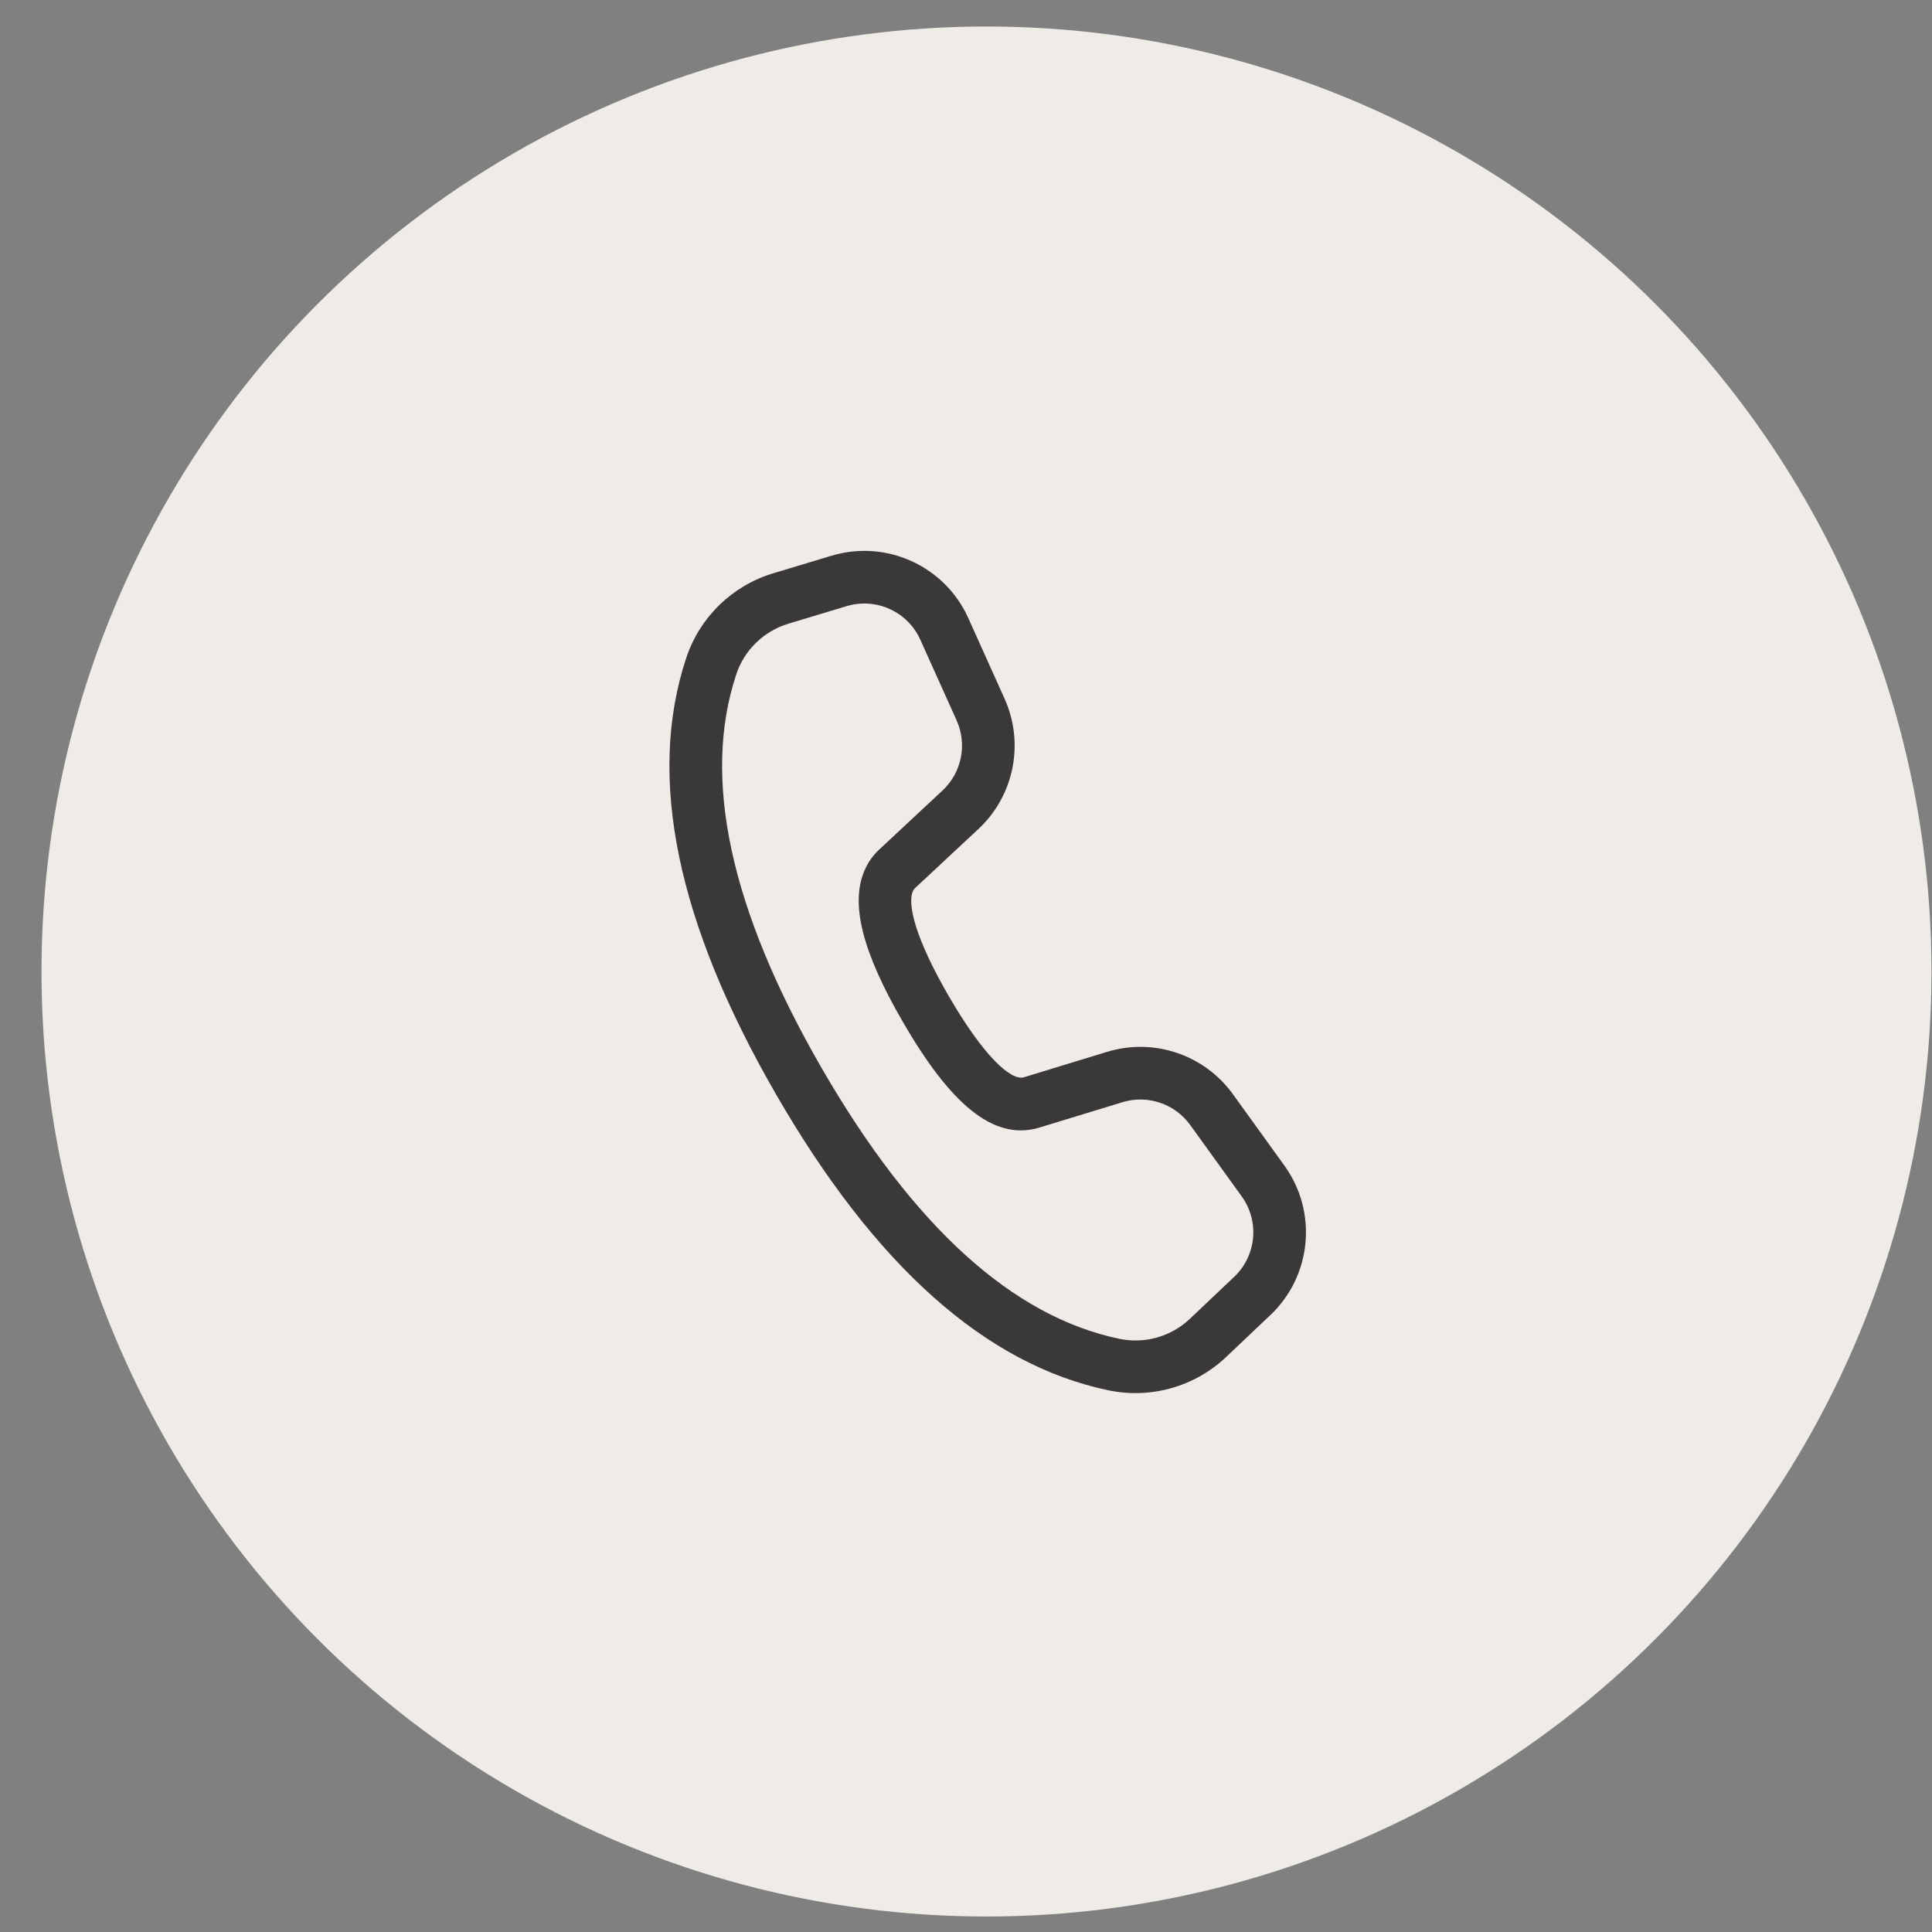
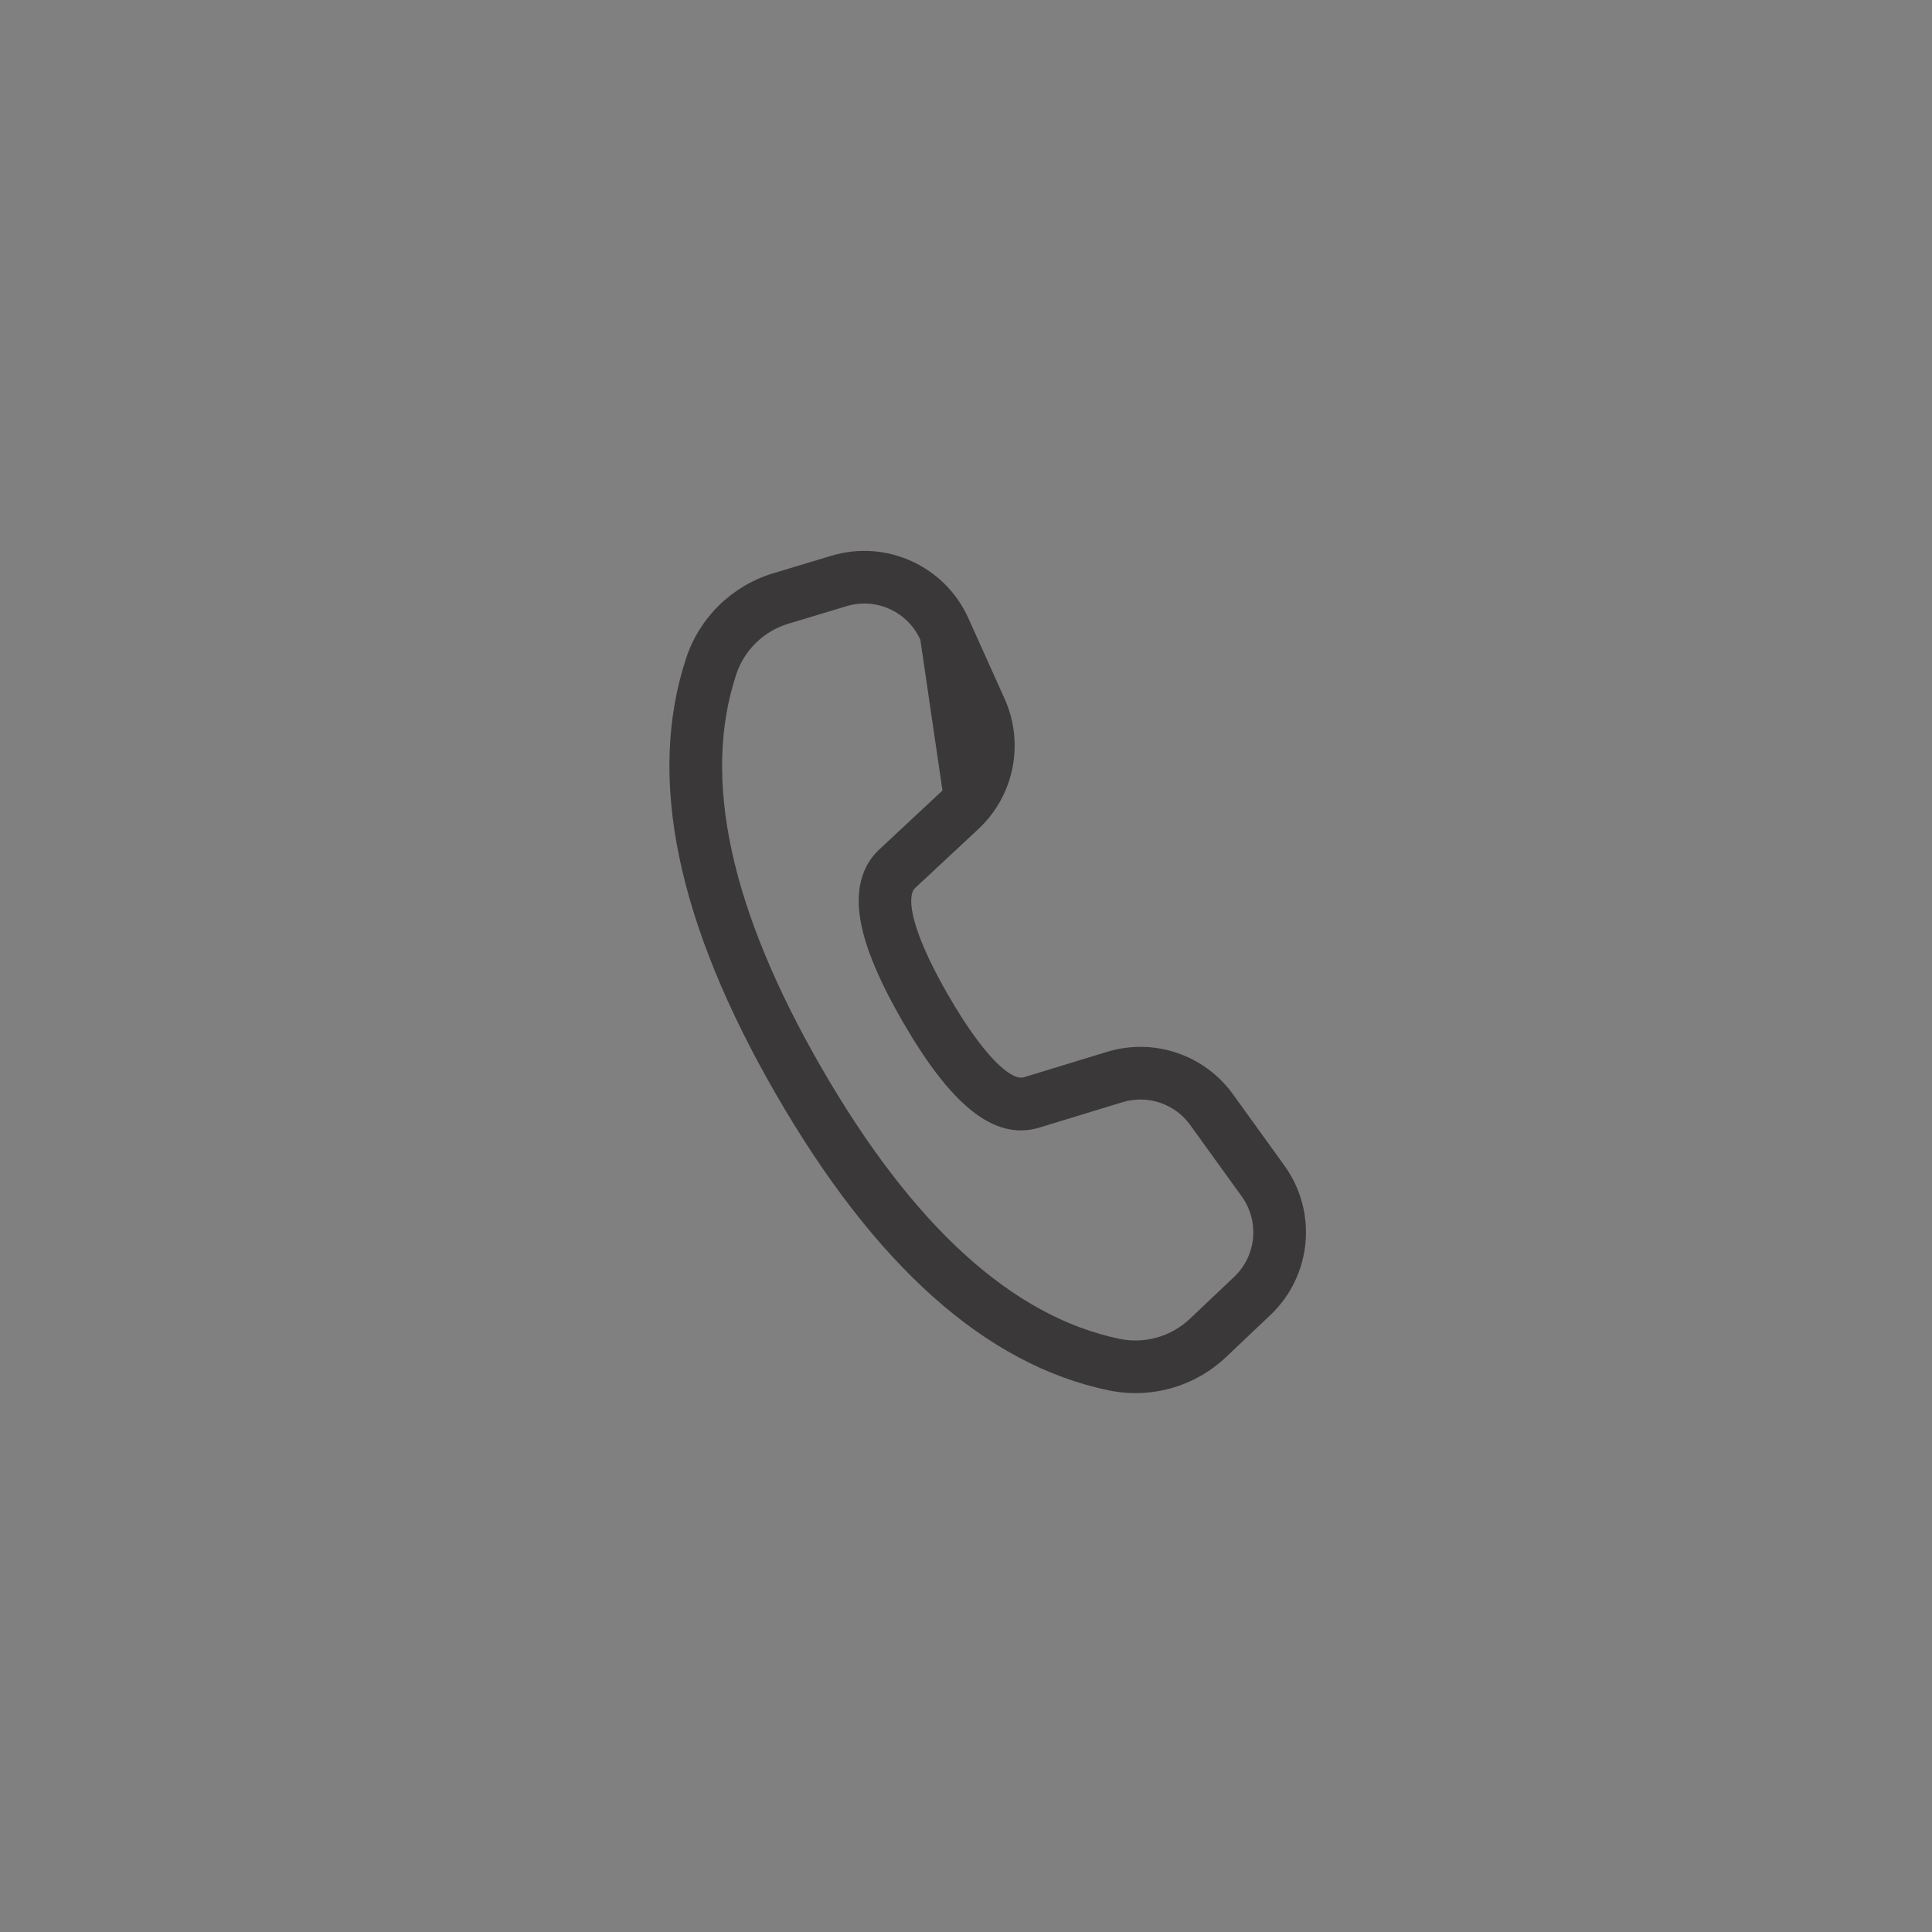
<svg xmlns="http://www.w3.org/2000/svg" width="46" height="46" viewBox="0 0 46 46" fill="none">
  <rect x="0" y="0" width="46" height="46" fill="#808080" stroke="none" />
-   <circle cx="23.488" cy="23.131" r="22.5" fill="#EFECE7" />
-   <path d="M18.409 13.65L19.796 13.232C21.102 12.839 22.497 13.475 23.056 14.719L23.92 16.639C24.396 17.7 24.145 18.946 23.295 19.739L21.787 21.145C21.768 21.163 21.753 21.183 21.742 21.206C21.584 21.529 21.823 22.39 22.575 23.692C23.422 25.159 24.076 25.74 24.379 25.649L26.359 25.044C27.47 24.704 28.675 25.11 29.355 26.052L30.581 27.752C31.377 28.855 31.234 30.377 30.246 31.312L29.192 32.311C28.447 33.016 27.404 33.312 26.399 33.104C23.46 32.493 20.827 30.126 18.478 26.057C16.126 21.984 15.394 18.517 16.339 15.665C16.66 14.697 17.432 13.945 18.409 13.65ZM18.771 14.85C18.184 15.027 17.721 15.478 17.529 16.059C16.715 18.517 17.374 21.638 19.563 25.43C21.751 29.219 24.122 31.35 26.654 31.877C27.257 32.002 27.883 31.824 28.33 31.401L29.384 30.402C29.916 29.898 29.993 29.079 29.564 28.485L28.338 26.785C27.972 26.278 27.324 26.06 26.725 26.243L24.741 26.849C23.643 27.177 22.611 26.261 21.489 24.318C20.54 22.674 20.21 21.485 20.616 20.655C20.694 20.495 20.802 20.35 20.932 20.229L22.44 18.822C22.898 18.395 23.033 17.724 22.777 17.153L21.913 15.233C21.612 14.563 20.861 14.22 20.158 14.432L18.771 14.85Z" fill="#3A3839" />
+   <path d="M18.409 13.65L19.796 13.232C21.102 12.839 22.497 13.475 23.056 14.719L23.92 16.639C24.396 17.7 24.145 18.946 23.295 19.739L21.787 21.145C21.768 21.163 21.753 21.183 21.742 21.206C21.584 21.529 21.823 22.39 22.575 23.692C23.422 25.159 24.076 25.74 24.379 25.649L26.359 25.044C27.47 24.704 28.675 25.11 29.355 26.052L30.581 27.752C31.377 28.855 31.234 30.377 30.246 31.312L29.192 32.311C28.447 33.016 27.404 33.312 26.399 33.104C23.46 32.493 20.827 30.126 18.478 26.057C16.126 21.984 15.394 18.517 16.339 15.665C16.66 14.697 17.432 13.945 18.409 13.65ZM18.771 14.85C18.184 15.027 17.721 15.478 17.529 16.059C16.715 18.517 17.374 21.638 19.563 25.43C21.751 29.219 24.122 31.35 26.654 31.877C27.257 32.002 27.883 31.824 28.33 31.401L29.384 30.402C29.916 29.898 29.993 29.079 29.564 28.485L28.338 26.785C27.972 26.278 27.324 26.06 26.725 26.243L24.741 26.849C23.643 27.177 22.611 26.261 21.489 24.318C20.54 22.674 20.21 21.485 20.616 20.655C20.694 20.495 20.802 20.35 20.932 20.229L22.44 18.822L21.913 15.233C21.612 14.563 20.861 14.22 20.158 14.432L18.771 14.85Z" fill="#3A3839" />
</svg>